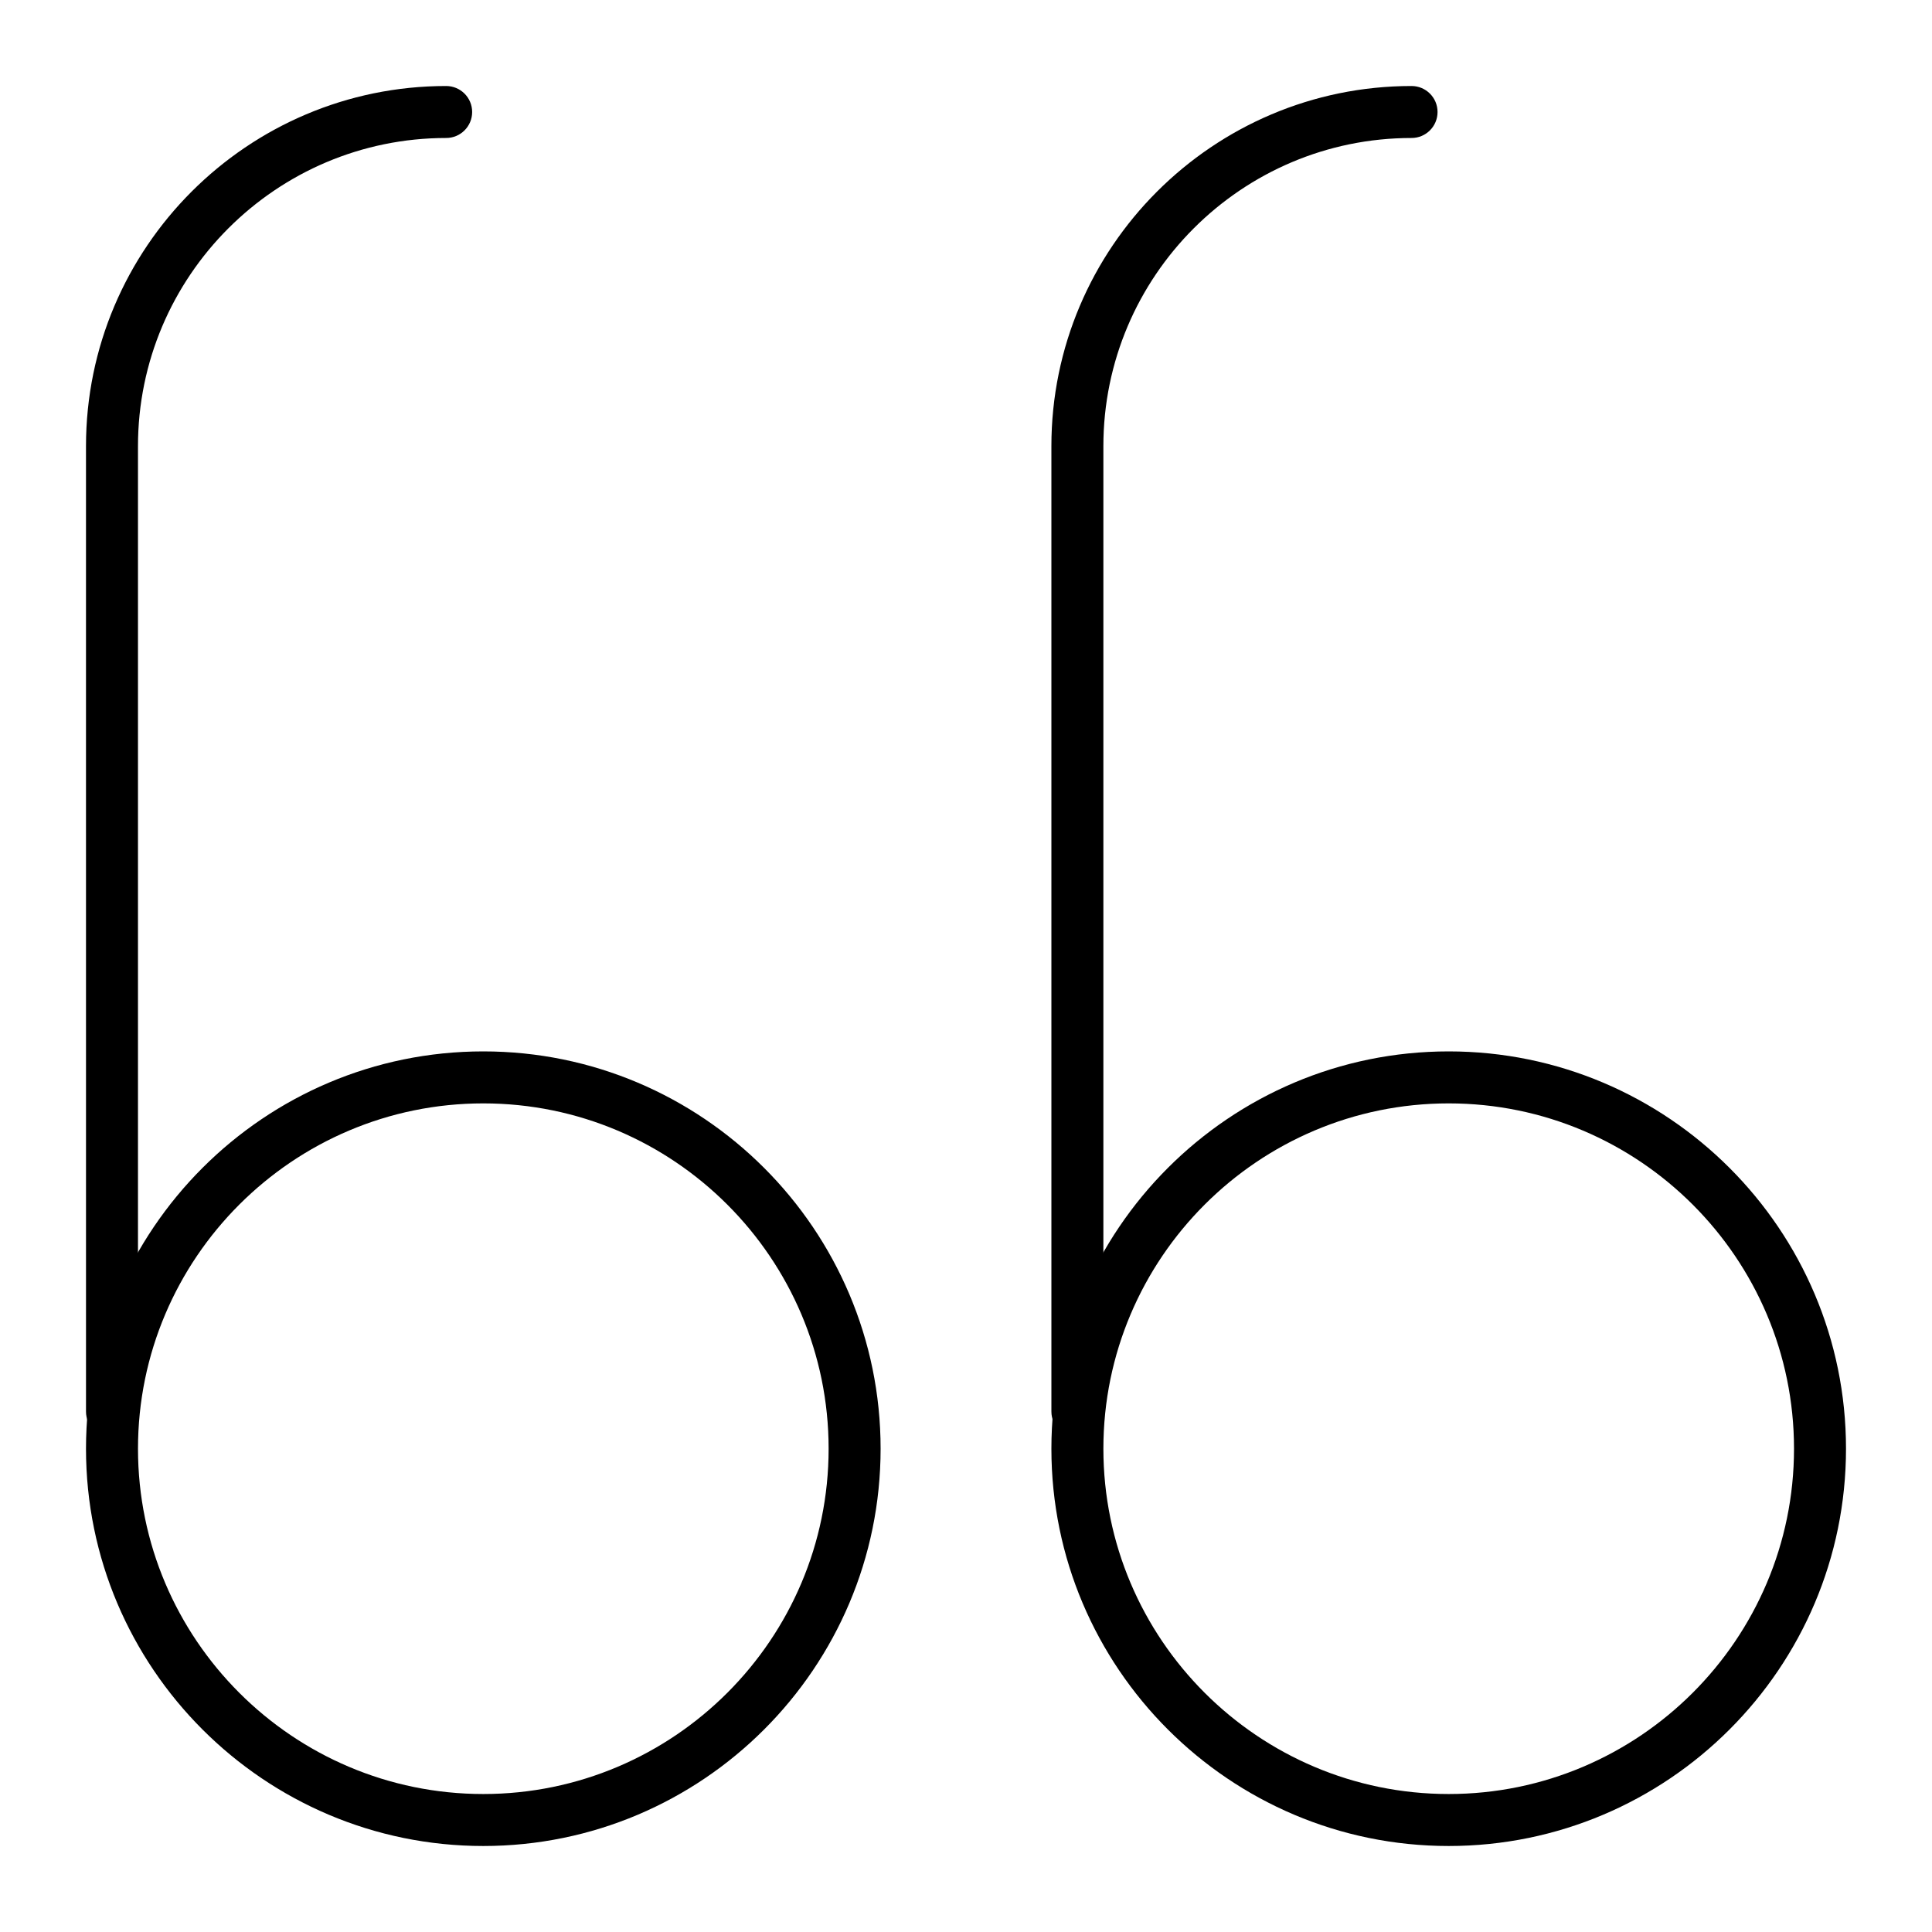
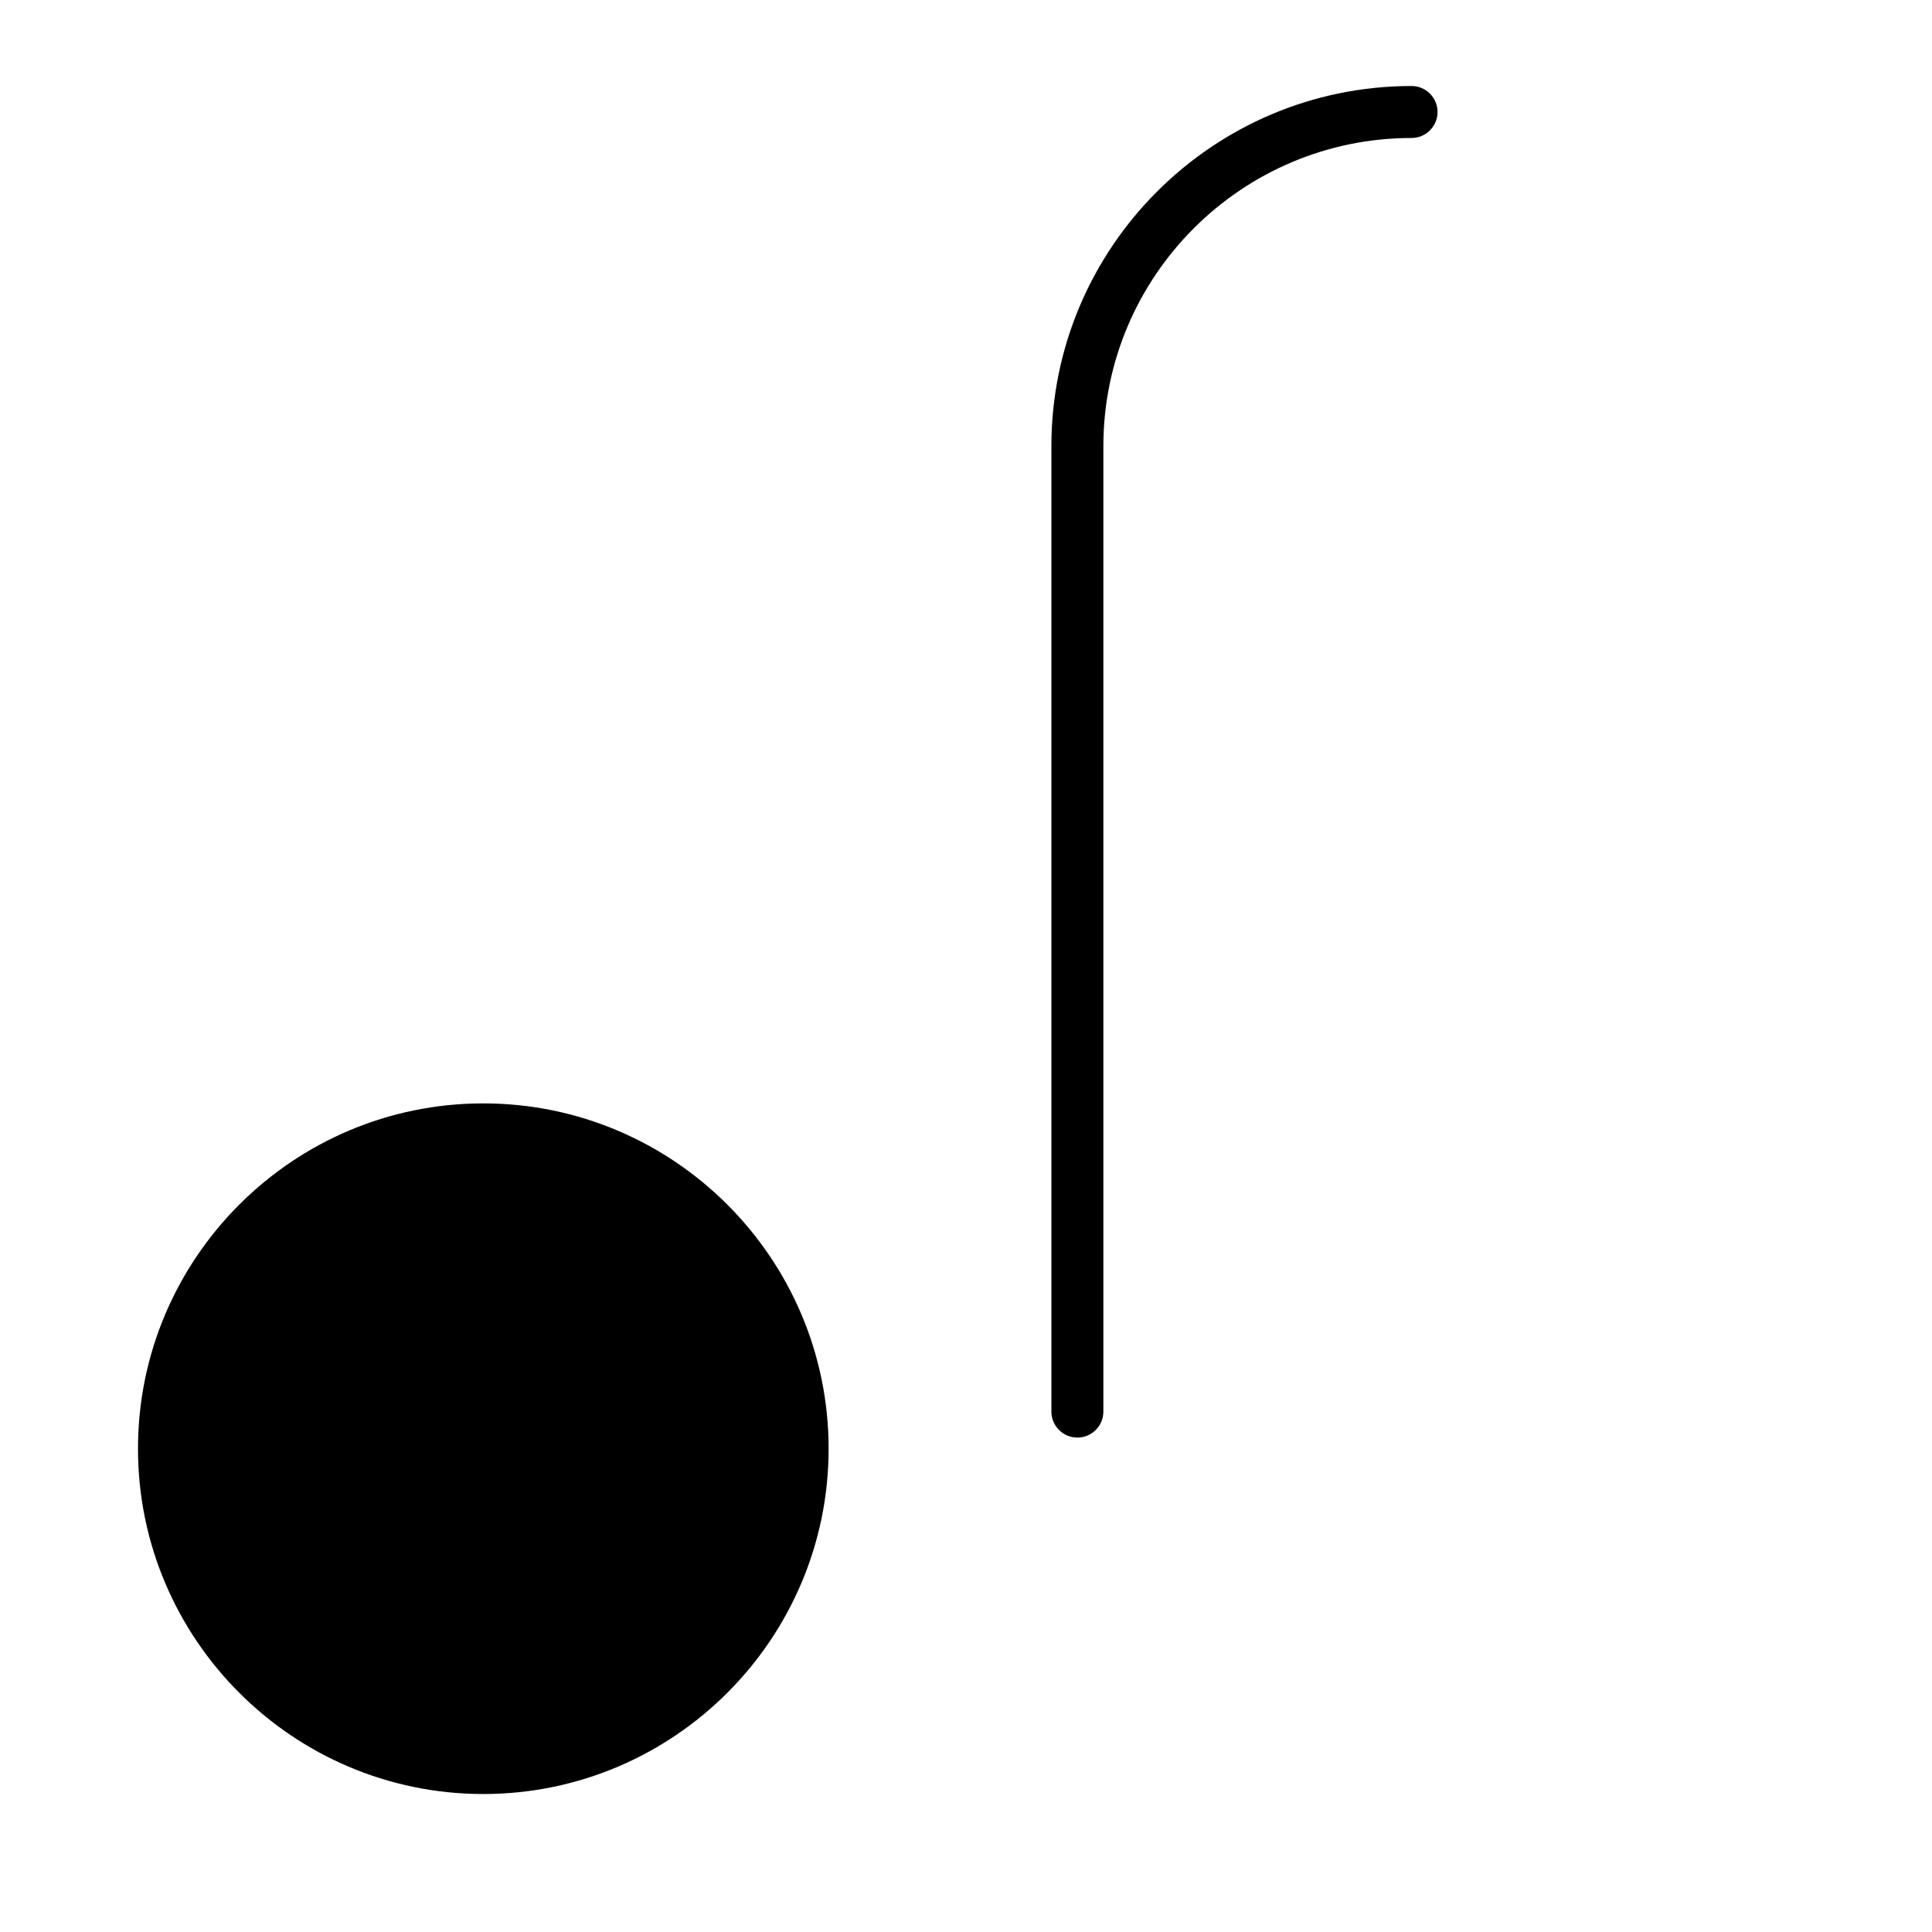
<svg xmlns="http://www.w3.org/2000/svg" fill="#000000" width="800px" height="800px" version="1.1" viewBox="144 144 512 512">
  <g>
-     <path d="m527.92 633.21c-58.055 0-105.29-47.23-105.29-105.29 0-58.055 47.23-105.29 105.29-105.29 58.055 0 105.29 47.23 105.29 105.29 0 58.059-47.23 105.29-105.29 105.29zm0-196.8c-50.461 0-91.512 41.051-91.512 91.512 0 50.461 41.051 91.512 91.512 91.512 50.461 0 91.512-41.051 91.512-91.512 0-50.457-41.051-91.512-91.512-91.512z" />
    <path d="m429.52 524.97c-3.805 0-6.887-3.082-6.887-6.887l-0.004-255.84c0-52.629 42.816-95.449 95.449-95.449 3.805 0 6.887 3.082 6.887 6.887 0 3.805-3.082 6.887-6.887 6.887-45.035 0-81.672 36.637-81.672 81.672v255.84c0 3.809-3.082 6.894-6.887 6.894z" />
-     <path d="m272.08 633.21c-58.055 0-105.29-47.23-105.29-105.29 0-58.055 47.23-105.29 105.29-105.29 58.055 0 105.29 47.23 105.29 105.29 0 58.059-47.234 105.29-105.29 105.29zm0-196.8c-50.461 0-91.512 41.051-91.512 91.512 0 50.461 41.051 91.512 91.512 91.512s91.512-41.051 91.512-91.512c0-50.457-41.051-91.512-91.512-91.512z" />
-     <path d="m173.68 524.97c-3.805 0-6.887-3.082-6.887-6.887l-0.004-255.84c0-52.629 42.816-95.449 95.449-95.449 3.805 0 6.887 3.082 6.887 6.887 0 3.805-3.082 6.887-6.887 6.887-45.035 0-81.672 36.637-81.672 81.672v255.84c0 3.809-3.086 6.894-6.887 6.894z" />
+     <path d="m272.08 633.21zm0-196.8c-50.461 0-91.512 41.051-91.512 91.512 0 50.461 41.051 91.512 91.512 91.512s91.512-41.051 91.512-91.512c0-50.457-41.051-91.512-91.512-91.512z" />
  </g>
</svg>